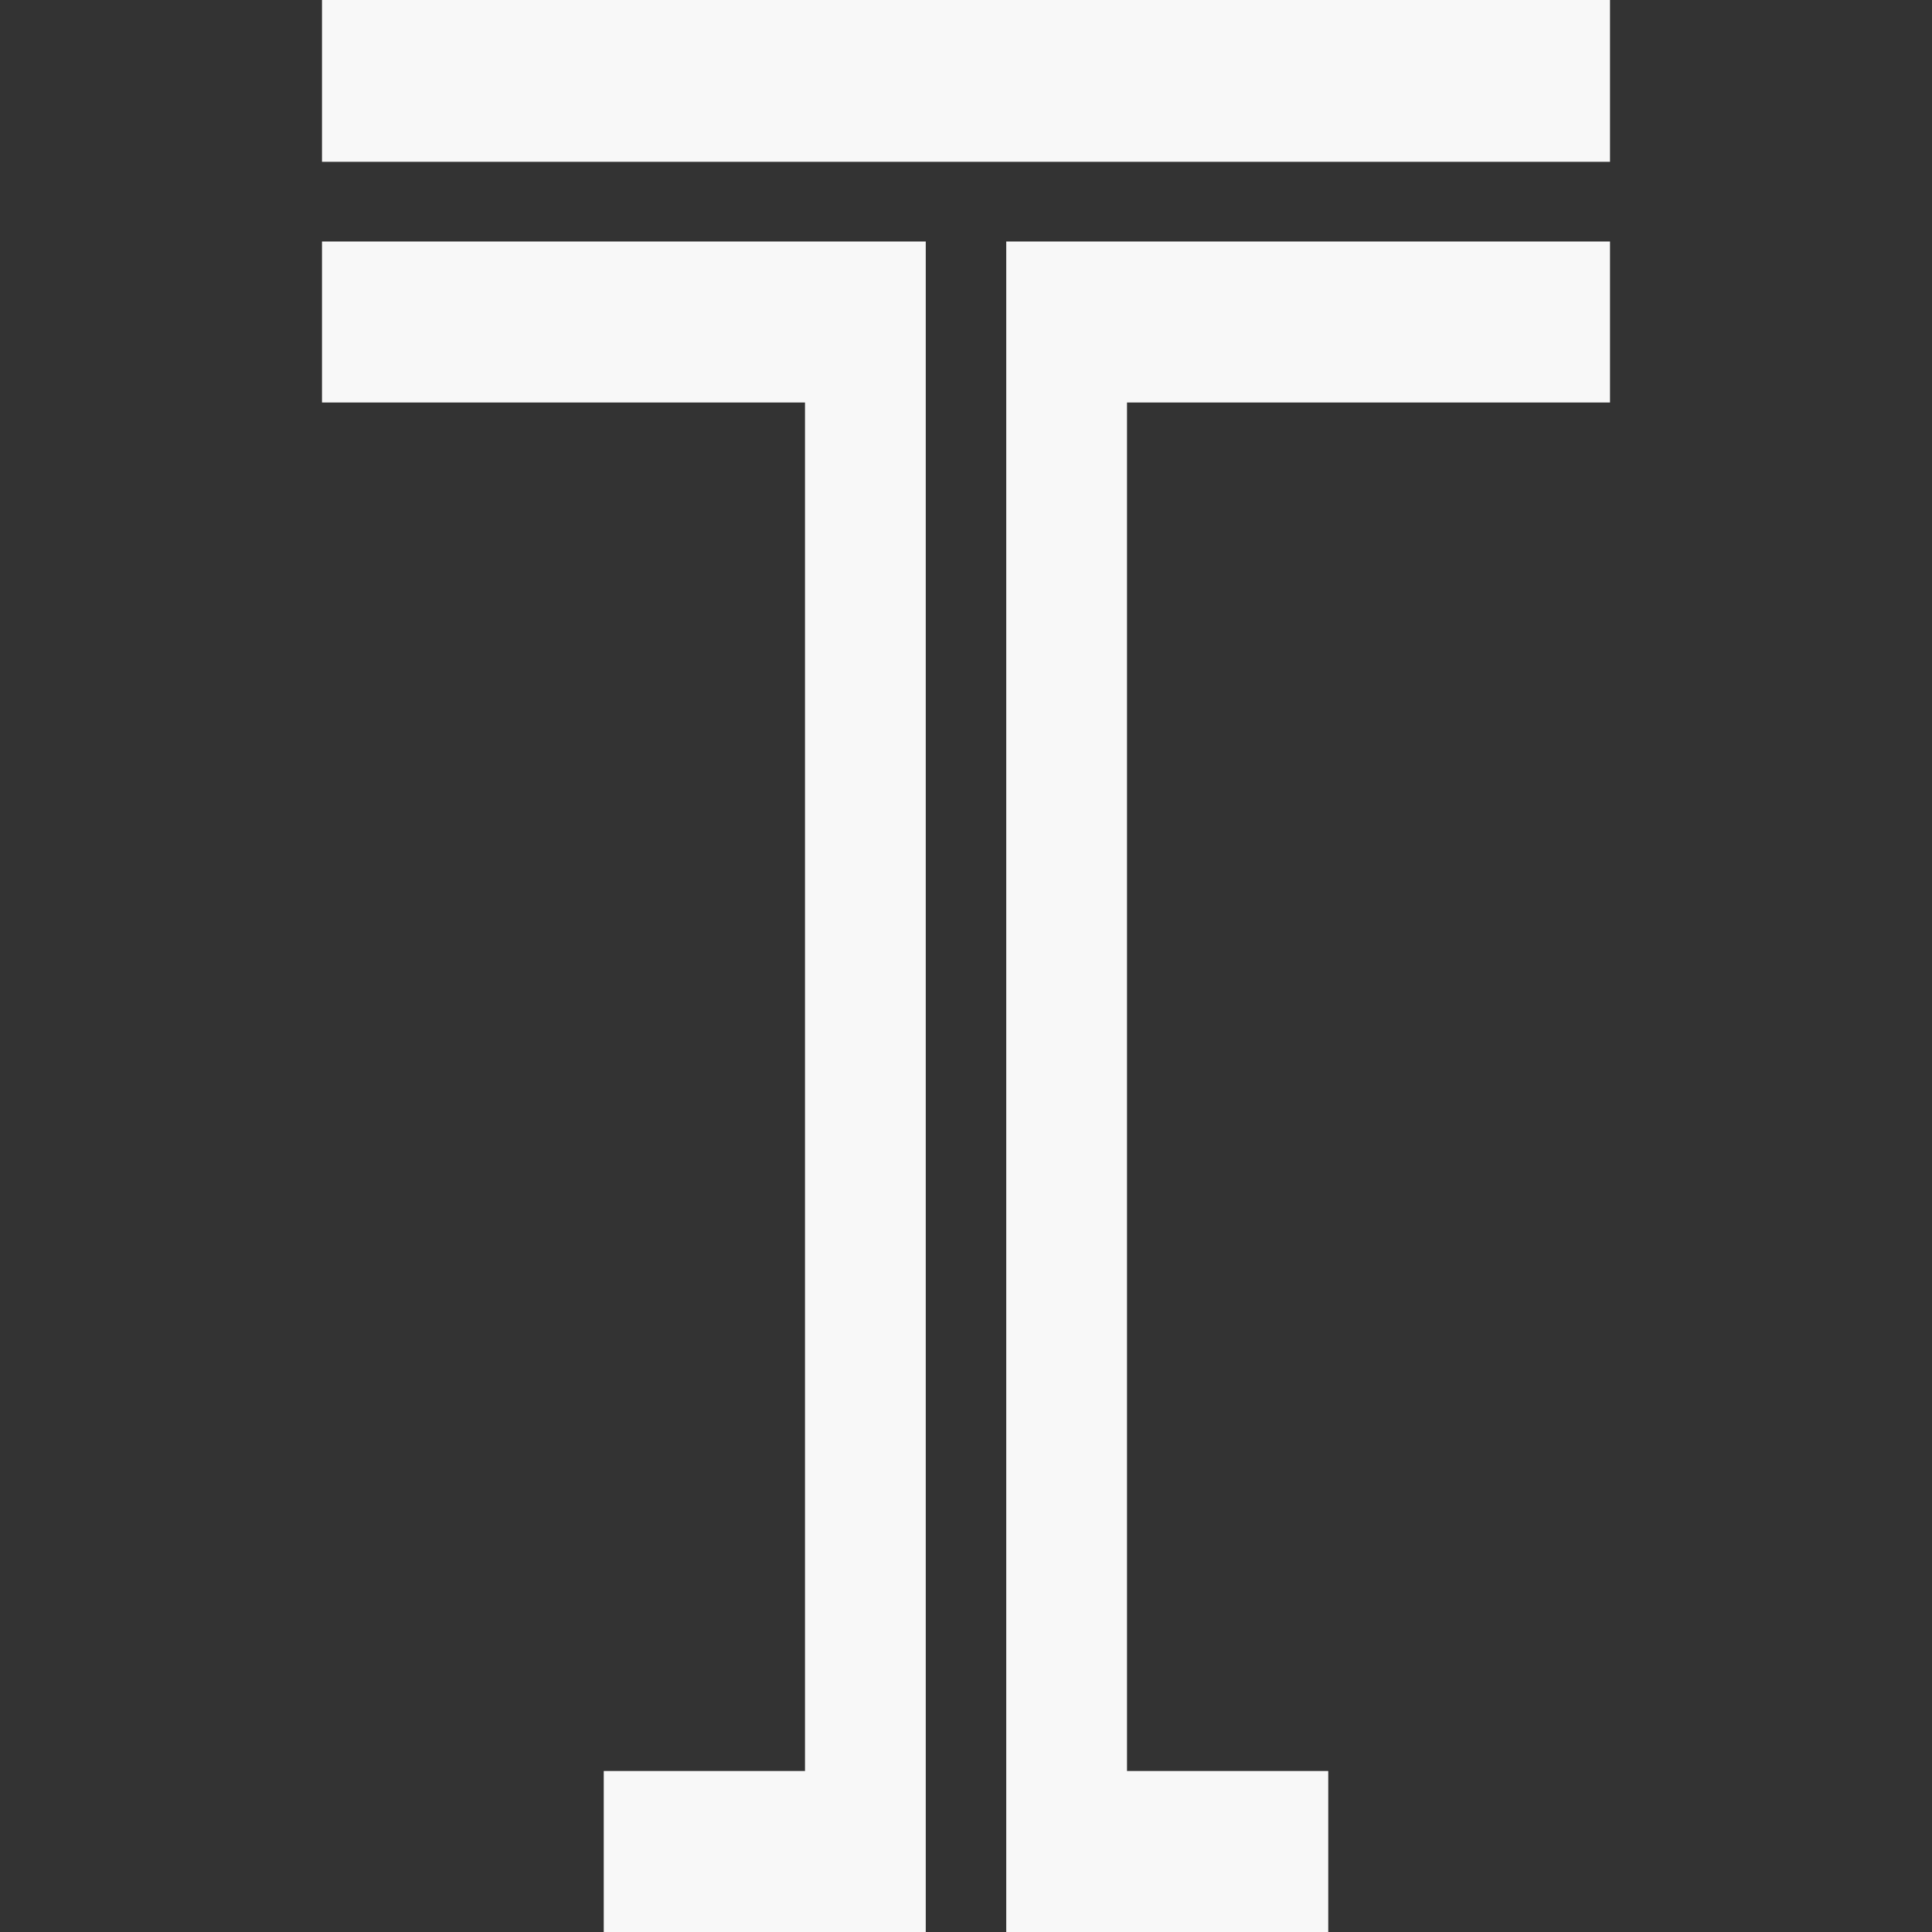
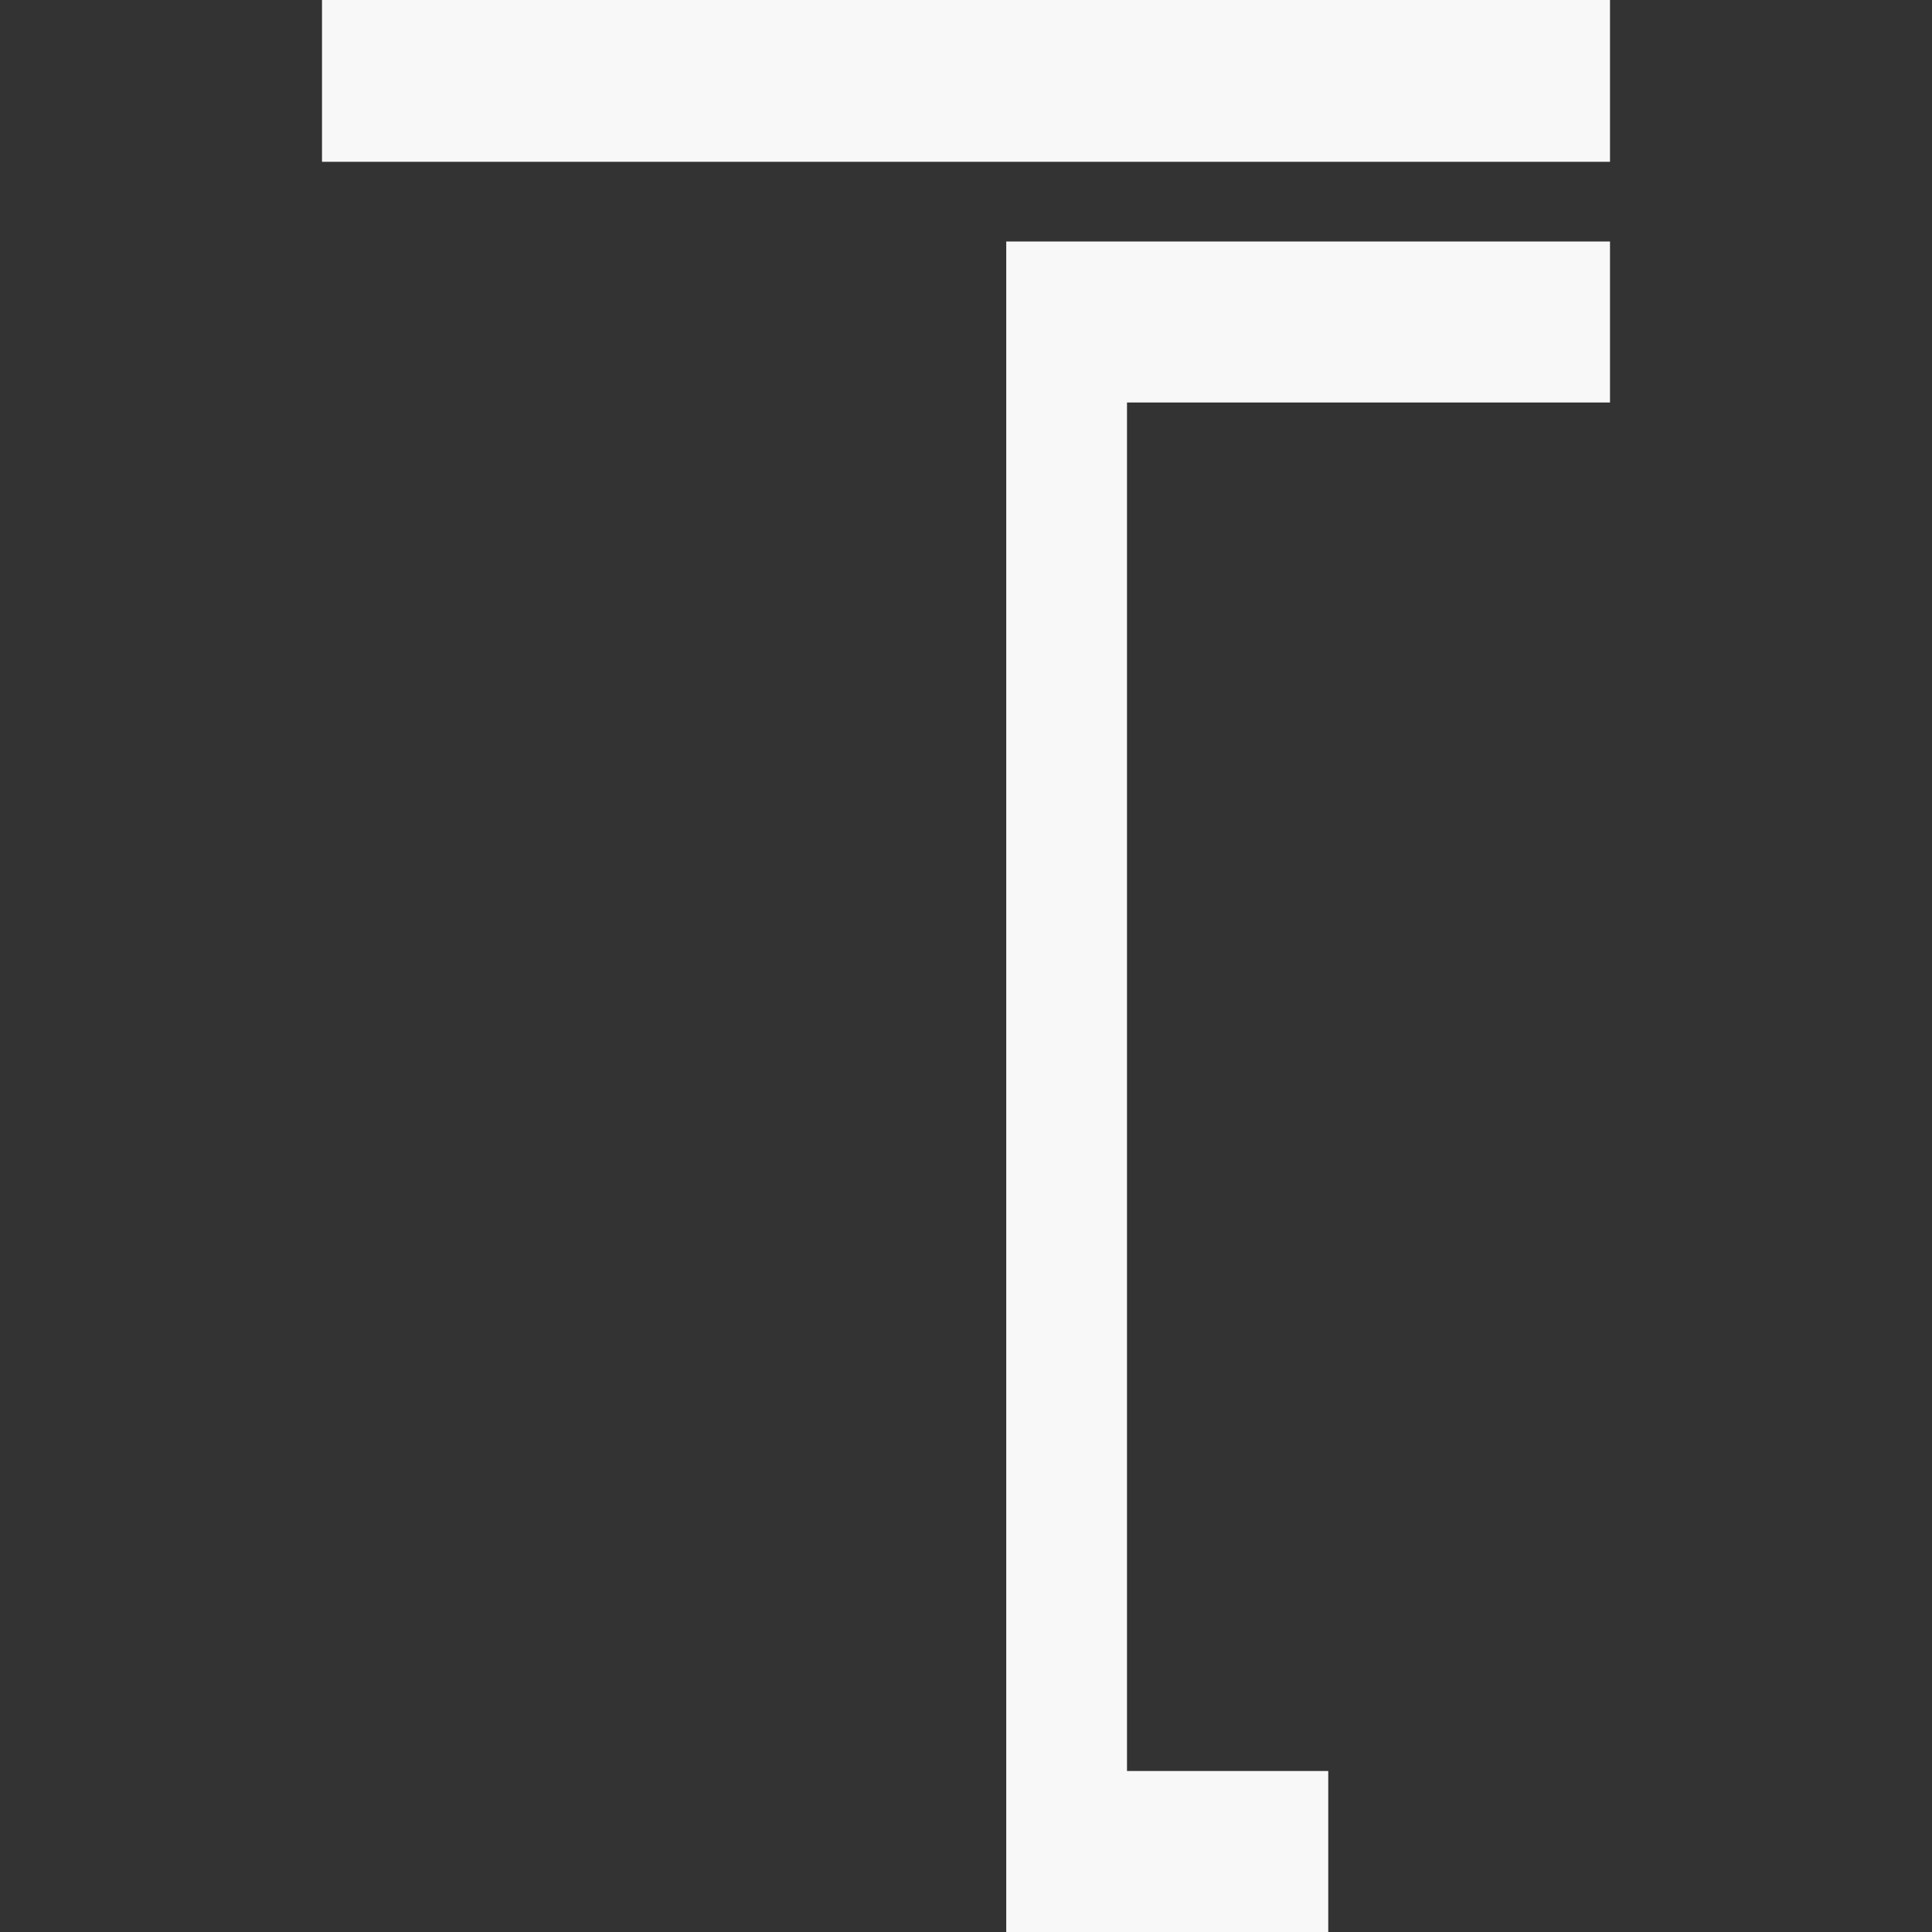
<svg xmlns="http://www.w3.org/2000/svg" version="1.1" id="TIKITRIK" x="0px" y="0px" viewBox="0 0 24 24" xml:space="preserve">
  <rect x="0" y="0" width="24" height="24" fill="#333333" stroke="none" />
  <g>
-     <polygon fill="#F8F8F8" points="11.5,3 11.5,24 7.5,24 7.5,22 10,22 10,5 4,5 4,3 " />
    <rect x="4" fill="#F8F8F8" width="16" height="2.01" />
    <polygon fill="#F8F8F8" points="14,5 14,22 16.5,22 16.5,24 12.5,24 12.5,3 20,3 20,5 " />
  </g>
</svg>